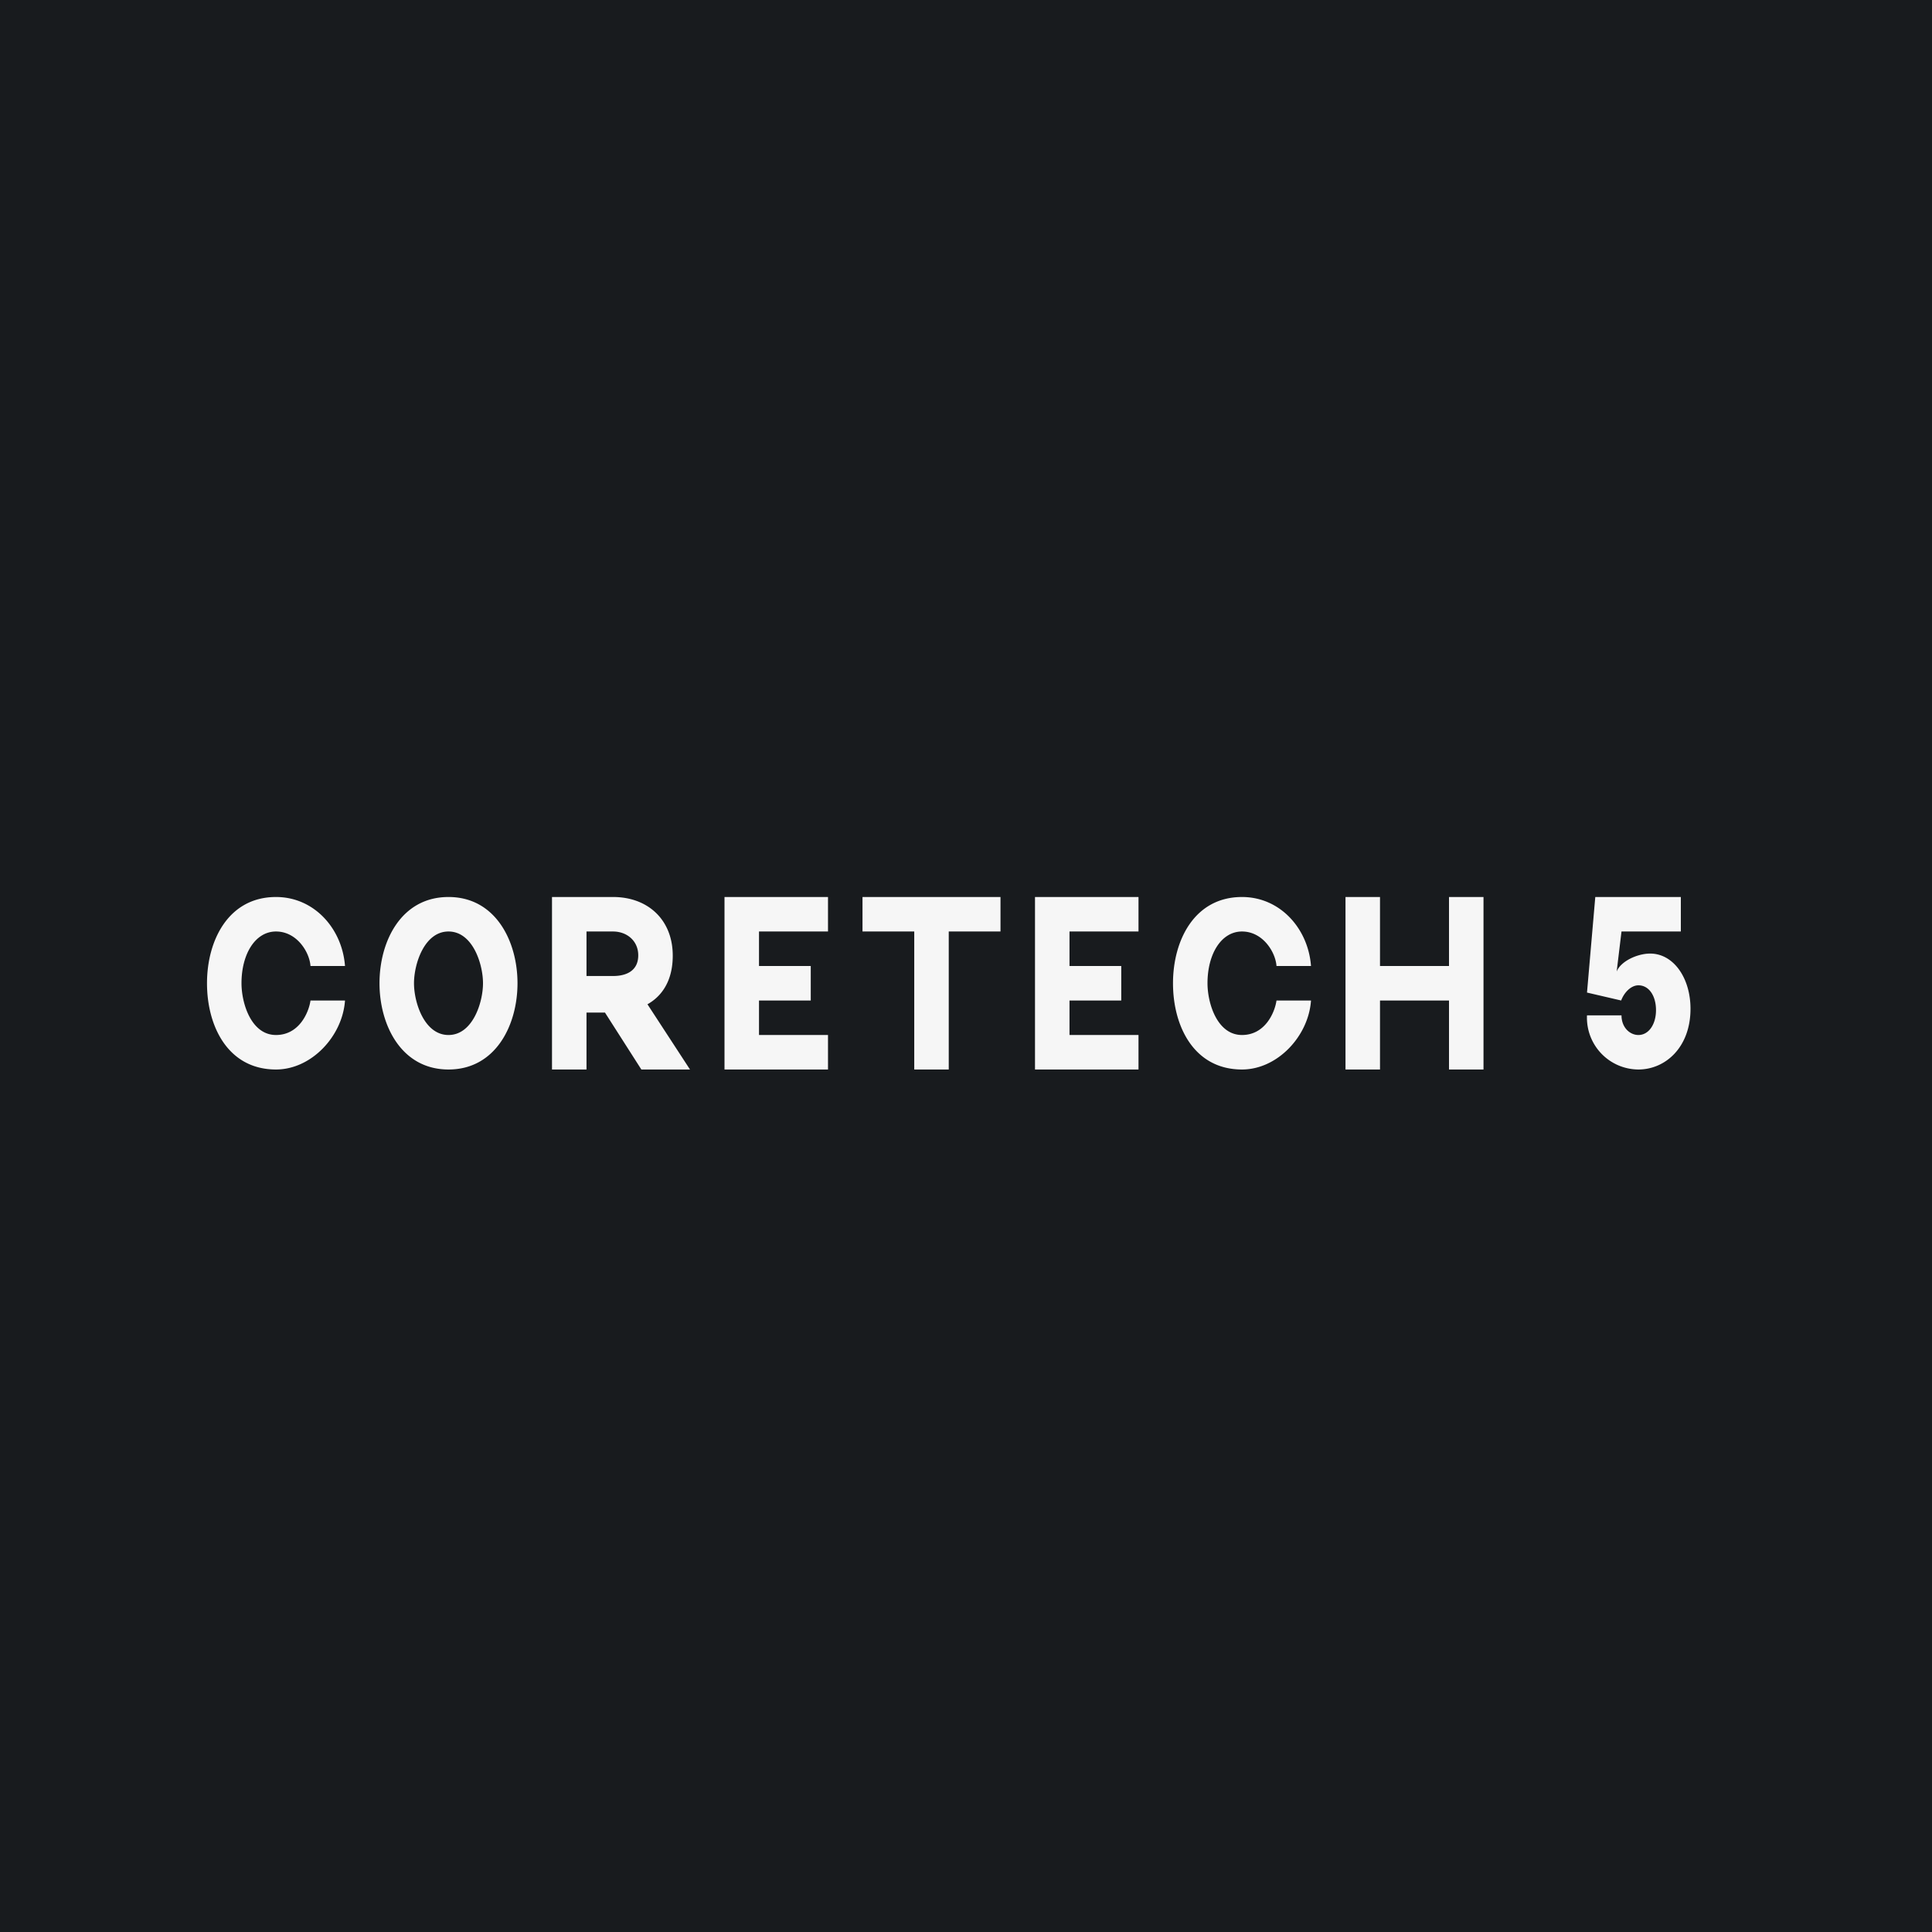
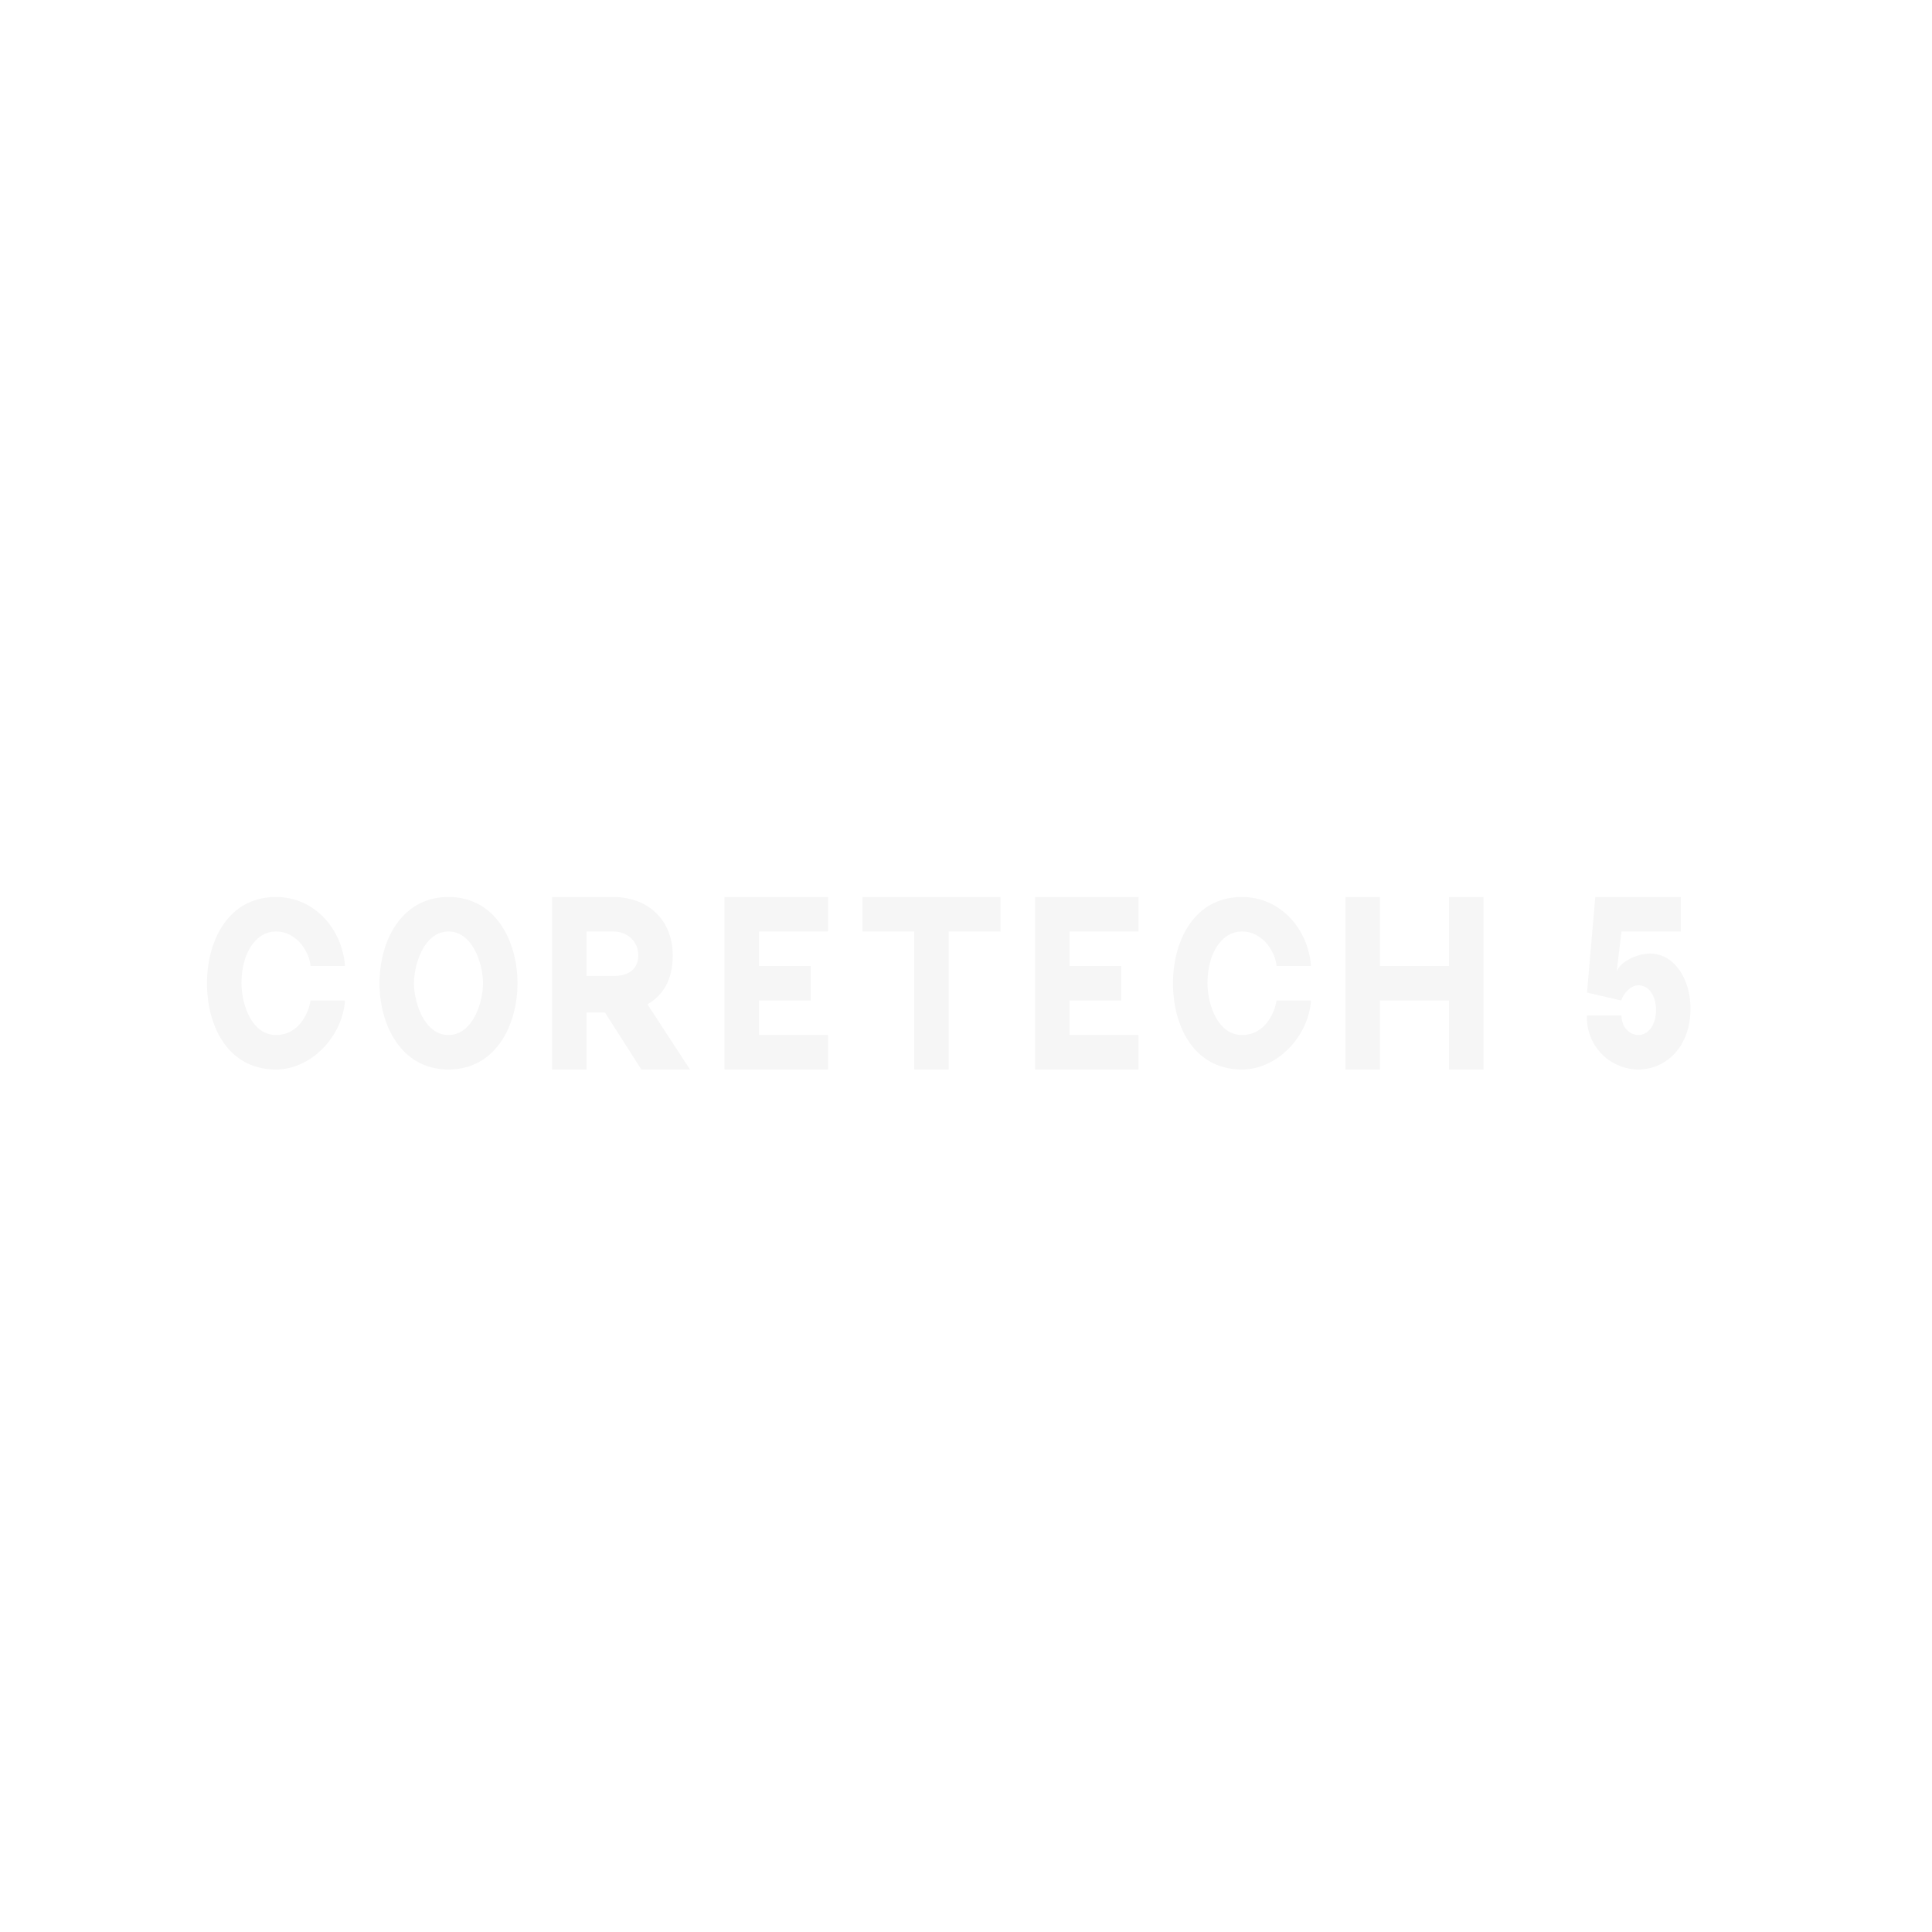
<svg xmlns="http://www.w3.org/2000/svg" width="56" height="56" viewBox="0 0 56 56">
-   <path fill="#181B1E" d="M0 0h56v56H0z" />
  <path d="M39 31v-5h1v2h2v-2h1v5h-1v-2h-2v2h-1ZM25 27v-1h4v1h-1.5v4h-1v-4H25ZM21 31v-5h3v1h-2v1h1.5v1H22v1h2v1h-3ZM30 31v-5h3v1h-2v1h1.5v1H31v1h2v1h-3ZM16 31v-5h1.77c1.01 0 1.73.66 1.73 1.7 0 1.07-.68 1.65-1.78 1.65h-.93v-1.06h.98c.4 0 .73-.16.73-.6 0-.42-.33-.69-.73-.69H17v4h-1Zm2.5-2.3L20 31h-1.41l-1.47-2.3h1.38ZM15 28.5c0 1.21-.63 2.5-2 2.5s-2-1.29-2-2.5c0-1.22.63-2.5 2-2.5s2 1.29 2 2.5Zm-1 0c0-.56-.3-1.5-1-1.5s-1 .94-1 1.5.3 1.5 1 1.5 1-.94 1-1.5ZM10 28H9c-.03-.41-.4-1-1-1s-1 .65-1 1.5c0 .58.28 1.5 1 1.5.67 0 .95-.65 1-1h1c-.07 1.03-.97 2-2 2-1.39 0-2-1.25-2-2.5 0-1.24.62-2.5 2-2.5 1.11 0 1.92.92 2 2ZM38 28h-1c-.03-.41-.4-1-1-1s-1 .65-1 1.5c0 .58.28 1.5 1 1.5.67 0 .95-.65 1-1h1c-.07 1.03-.97 2-2 2-1.39 0-2-1.25-2-2.5 0-1.24.62-2.5 2-2.5 1.11 0 1.92.92 2 2ZM47.49 31A1.5 1.5 0 0 1 46 29.43h1c0 .35.24.57.49.57.3 0 .51-.31.51-.72s-.2-.72-.51-.72c-.21 0-.41.2-.5.44l-.99-.23.24-2.77h2.48v1H47l-.14 1.16c.12-.3.6-.52.97-.52.68 0 1.17.71 1.17 1.6 0 1.12-.73 1.76-1.51 1.76Z" fill="#F6F6F6" />
</svg>